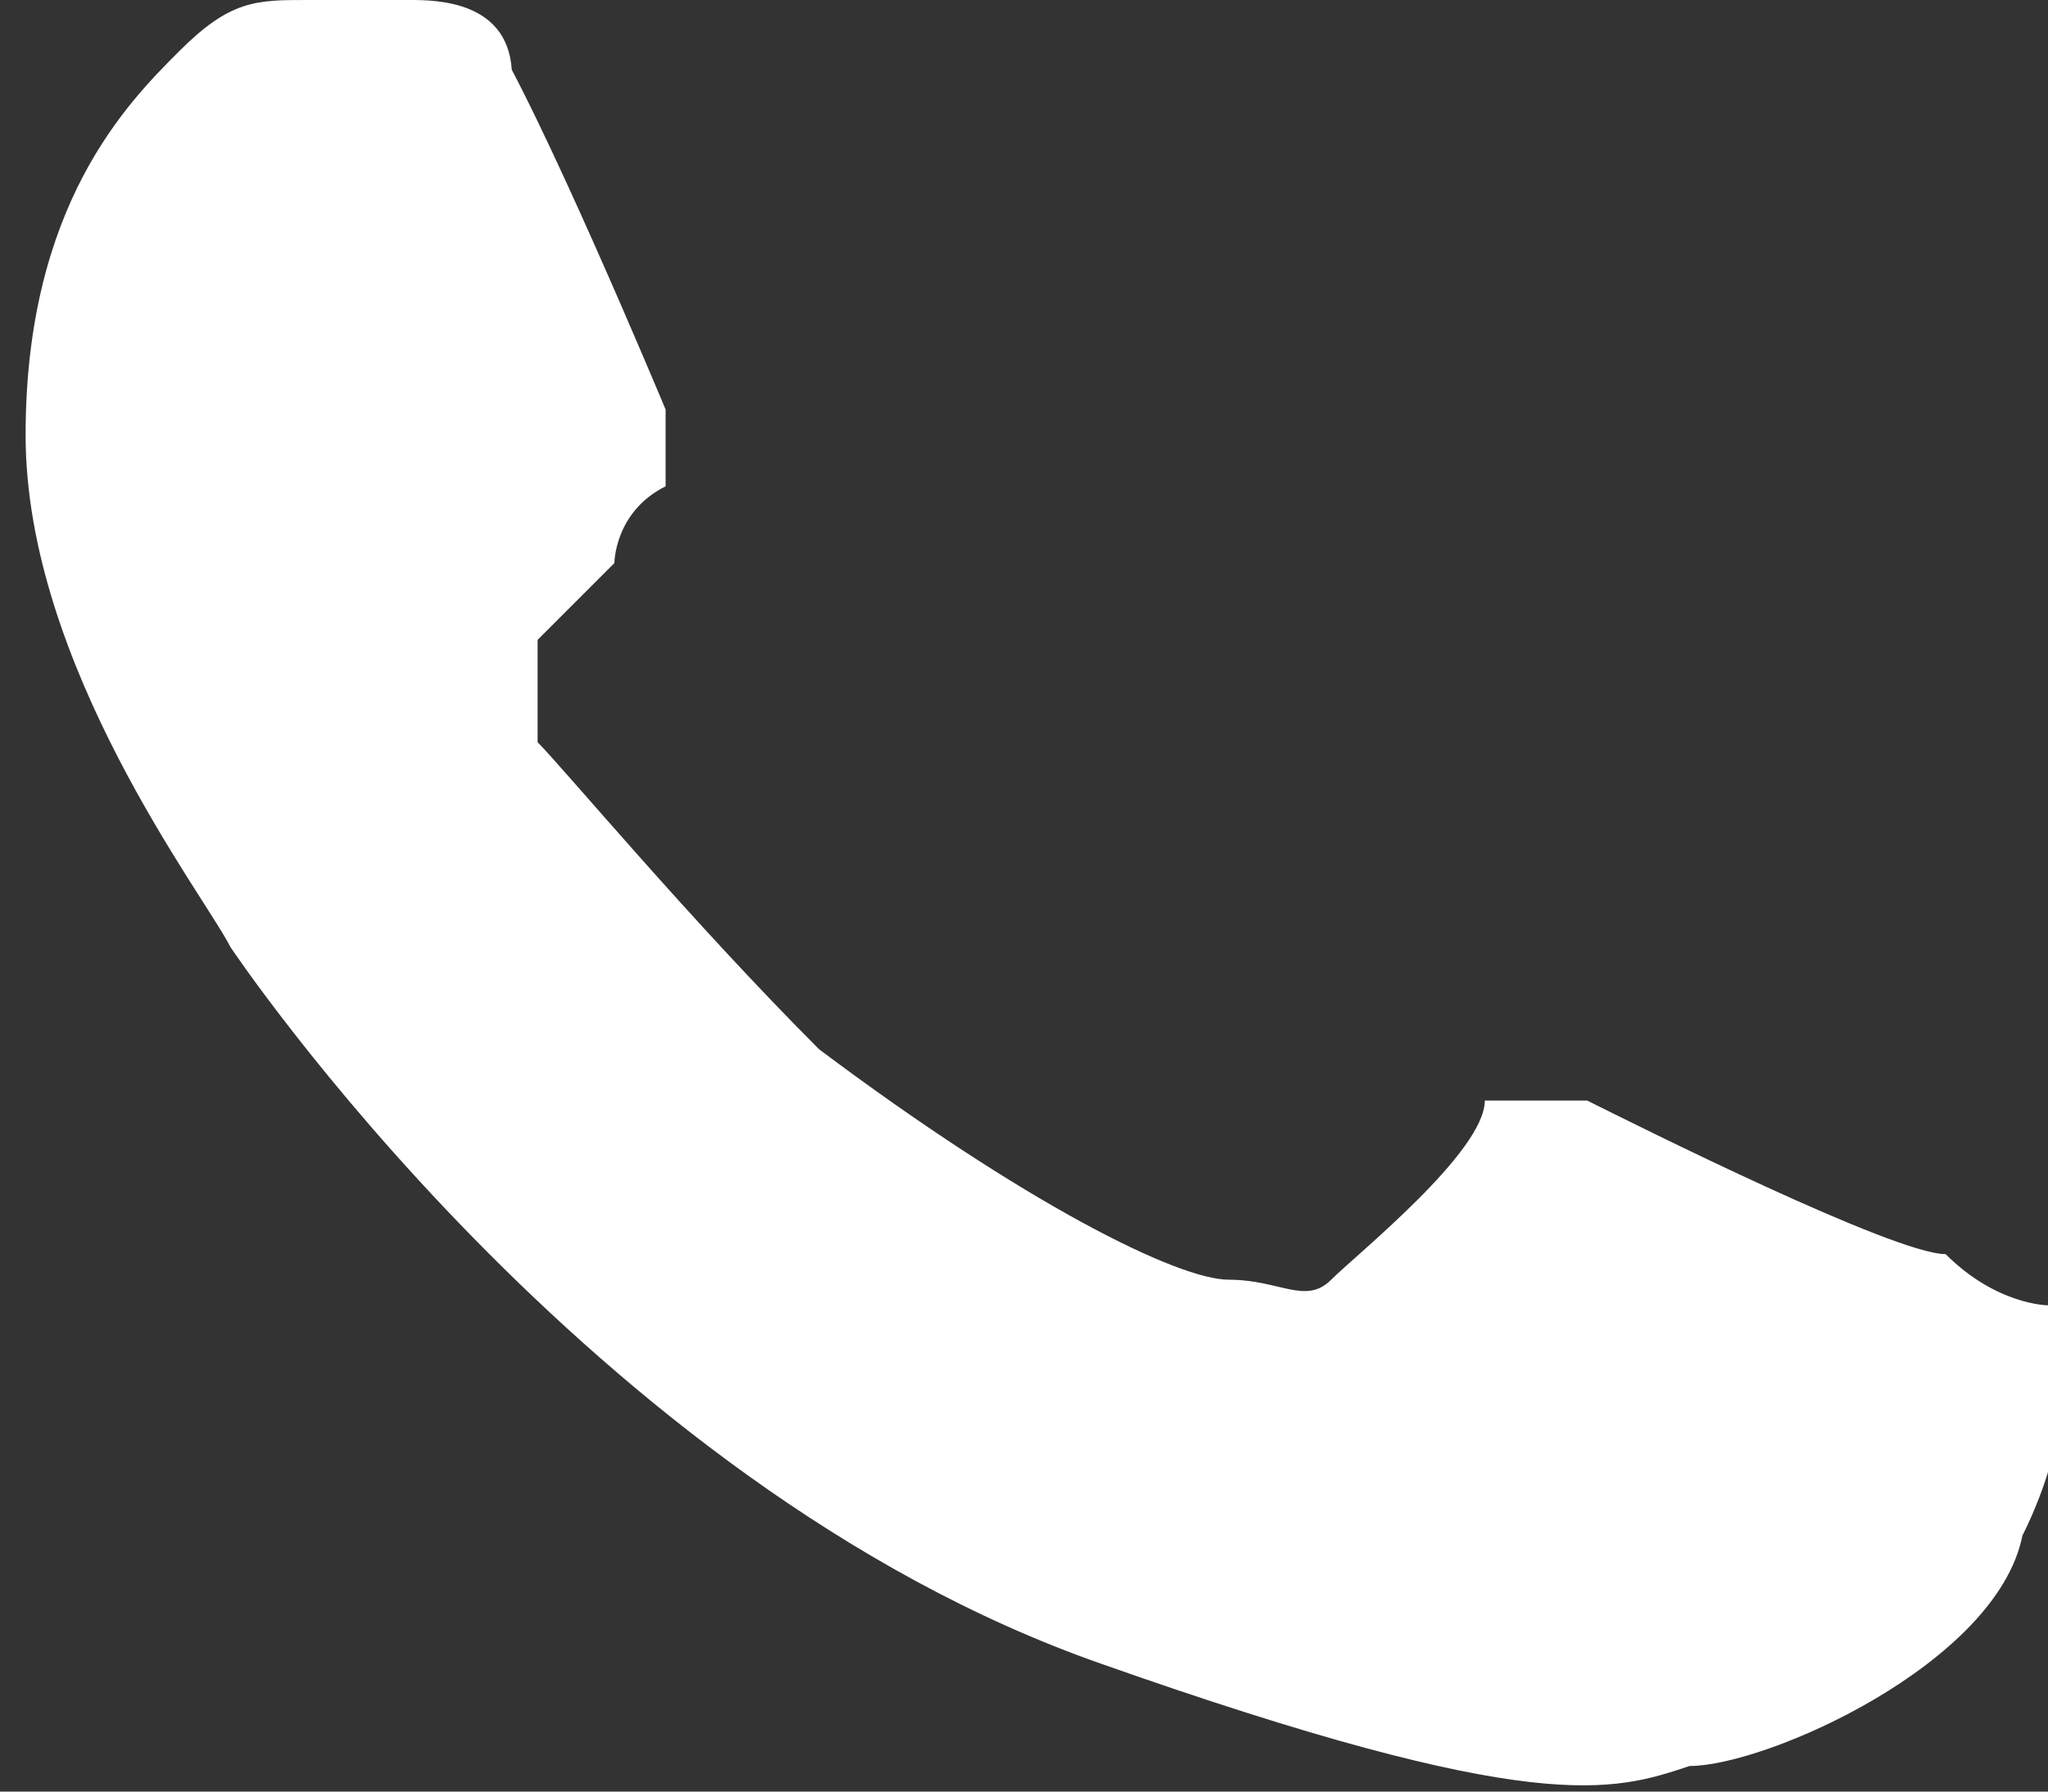
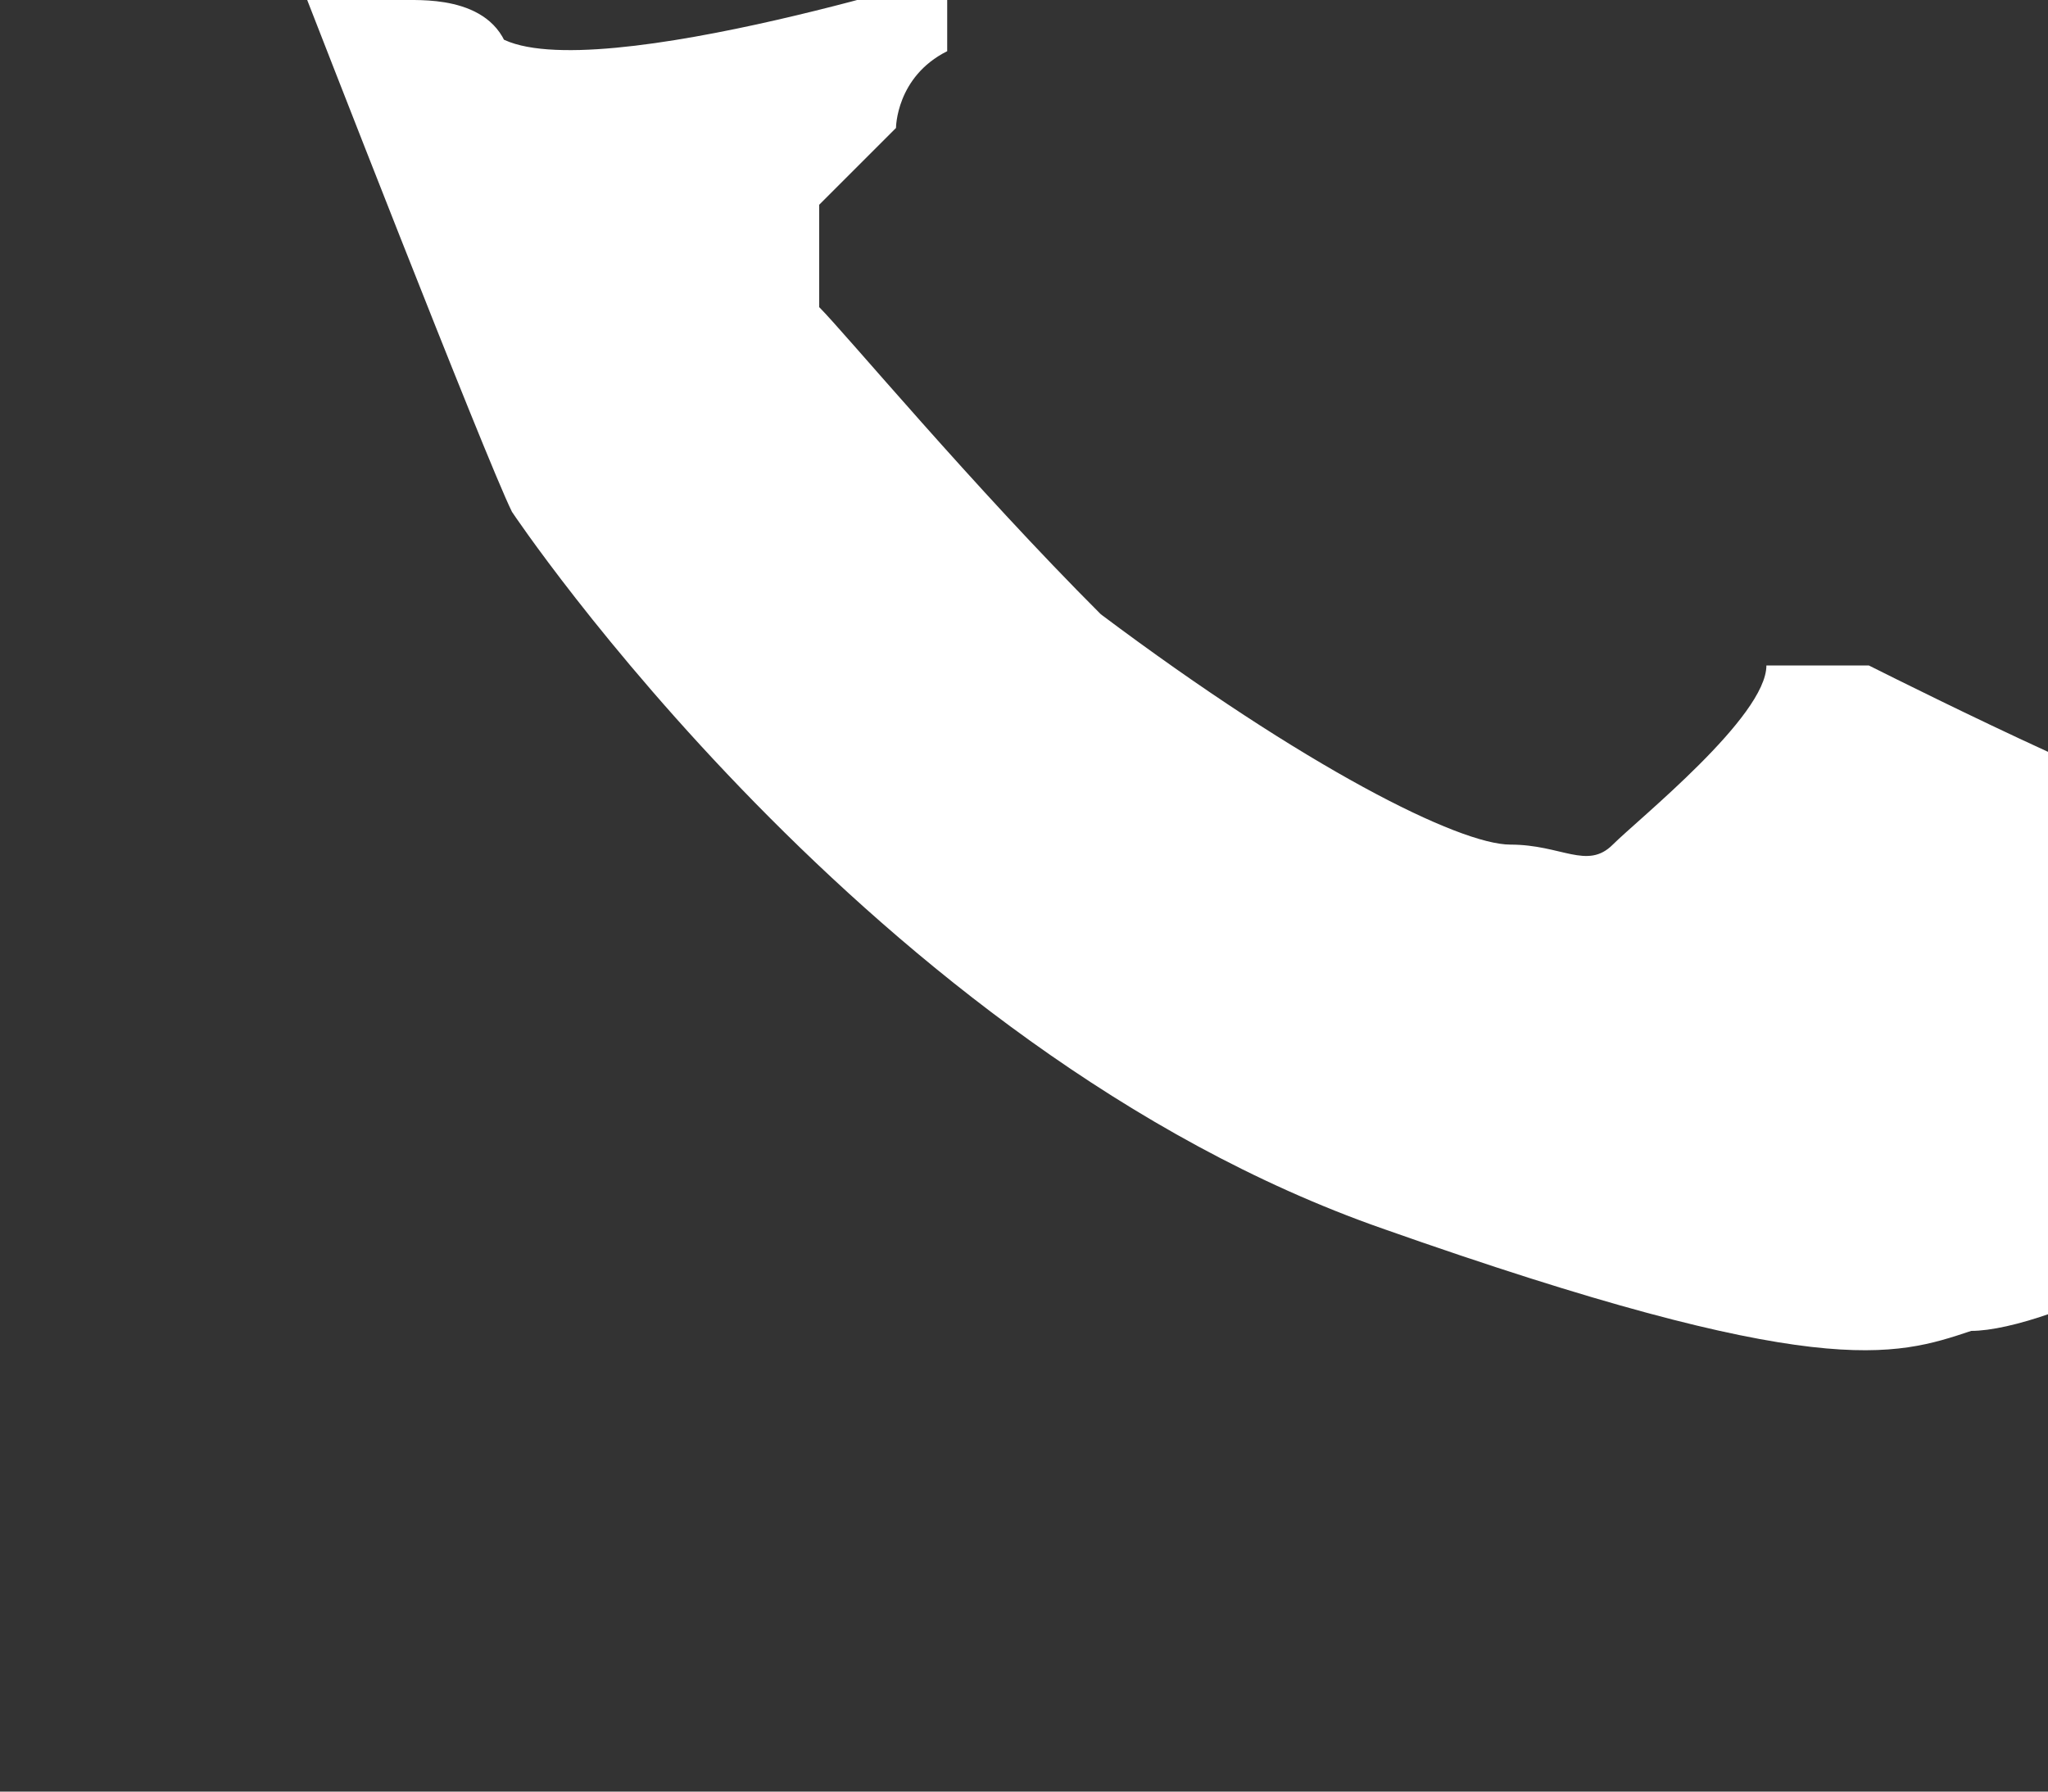
<svg xmlns="http://www.w3.org/2000/svg" id="_Слой_1" data-name="Слой_1" version="1.2" viewBox="0 0 8 7">
  <rect x="0" y="0" width="8" height="7" fill="#333333" stroke="none" />
  <g id="_Слой_11" data-name="_Слой_1">
    <g id="_Слой_1-2">
-       <path d="M2,.3c0-.3-.3-.3-.4-.3h-.4c-.2,0-.3,0-.5.2-.2.2-.6.6-.6,1.5s.7,1.8.8,2c0,0,1.4,2.1,3.4,2.8,1.7.6,2,.5,2.3.4.3,0,1.2-.4,1.3-.9.2-.4.2-.8.1-.9,0,0-.2,0-.4-.2-.2,0-1.2-.5-1.4-.6h-.4c0,.2-.5.6-.6.7s-.2,0-.4,0-.8-.3-1.6-.9c-.5-.5-1-1.1-1.1-1.2v-.4l.3-.3s0-.2.2-.3v-.3S2.1.4,1.9.1" fill="#fff" />
+       <path d="M2,.3c0-.3-.3-.3-.4-.3h-.4s.7,1.8.8,2c0,0,1.4,2.1,3.4,2.8,1.7.6,2,.5,2.3.4.3,0,1.2-.4,1.3-.9.2-.4.2-.8.1-.9,0,0-.2,0-.4-.2-.2,0-1.2-.5-1.4-.6h-.4c0,.2-.5.6-.6.7s-.2,0-.4,0-.8-.3-1.6-.9c-.5-.5-1-1.1-1.1-1.2v-.4l.3-.3s0-.2.2-.3v-.3S2.1.4,1.9.1" fill="#fff" />
    </g>
  </g>
</svg>